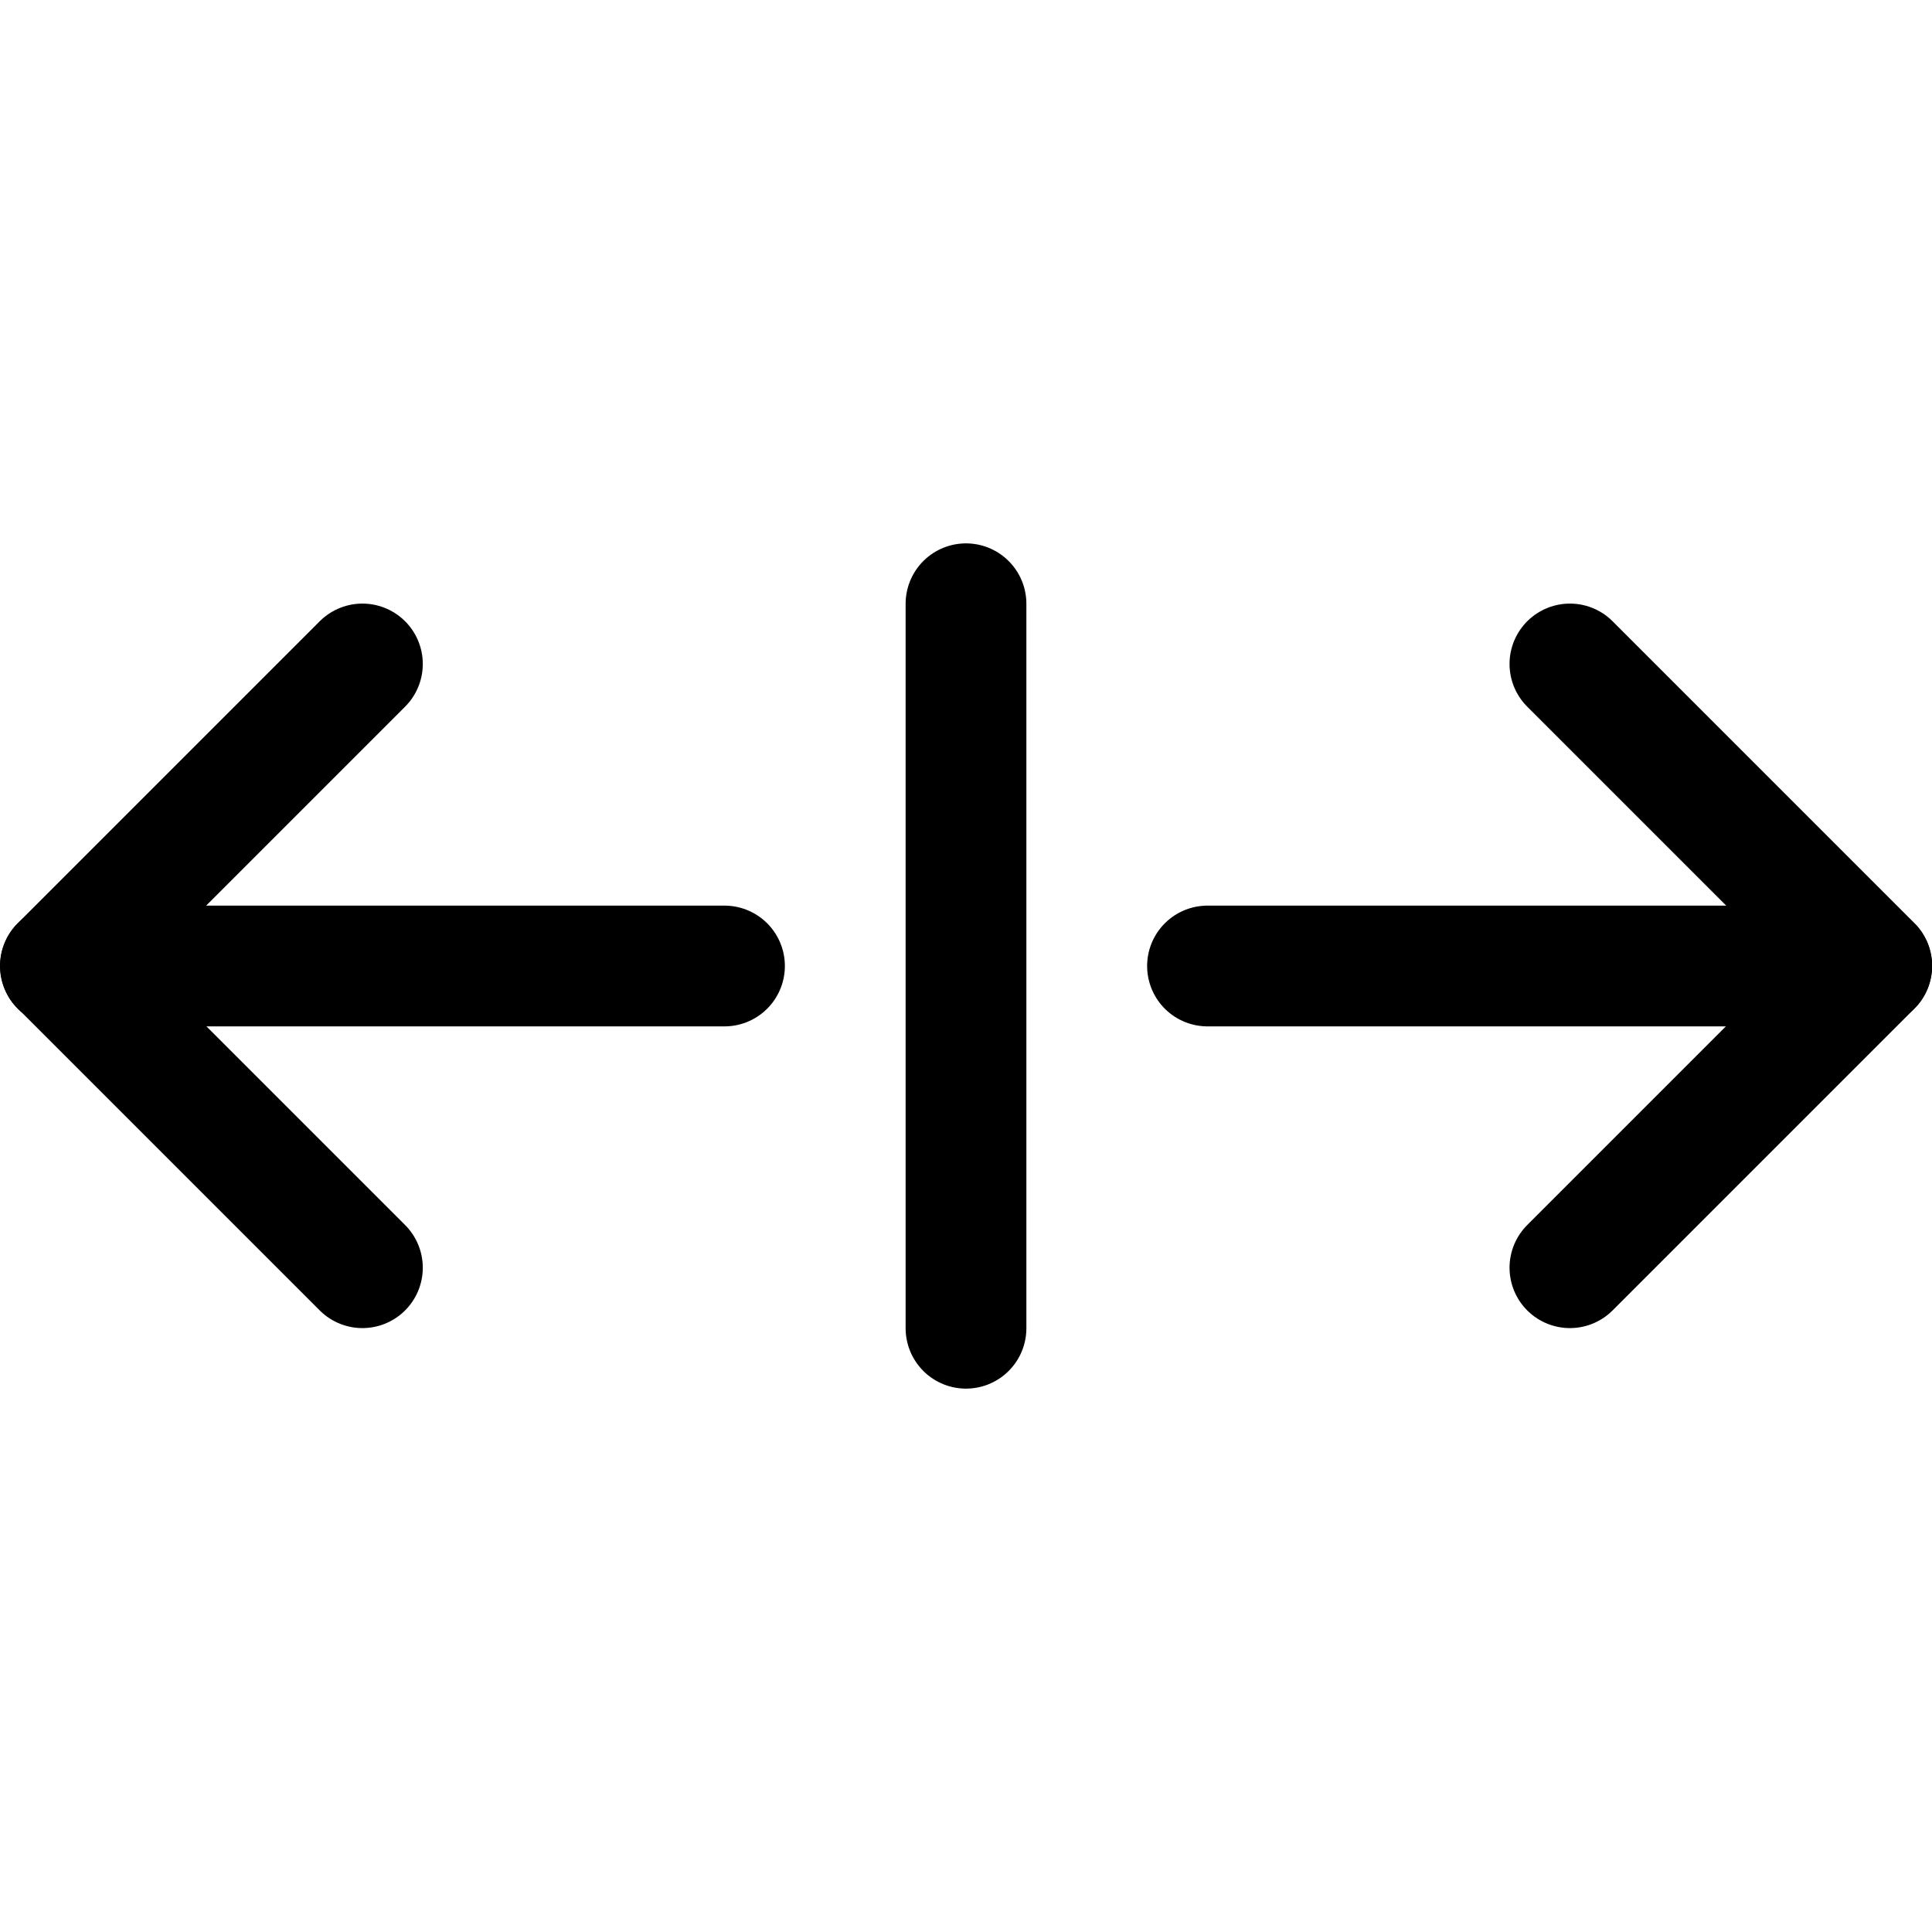
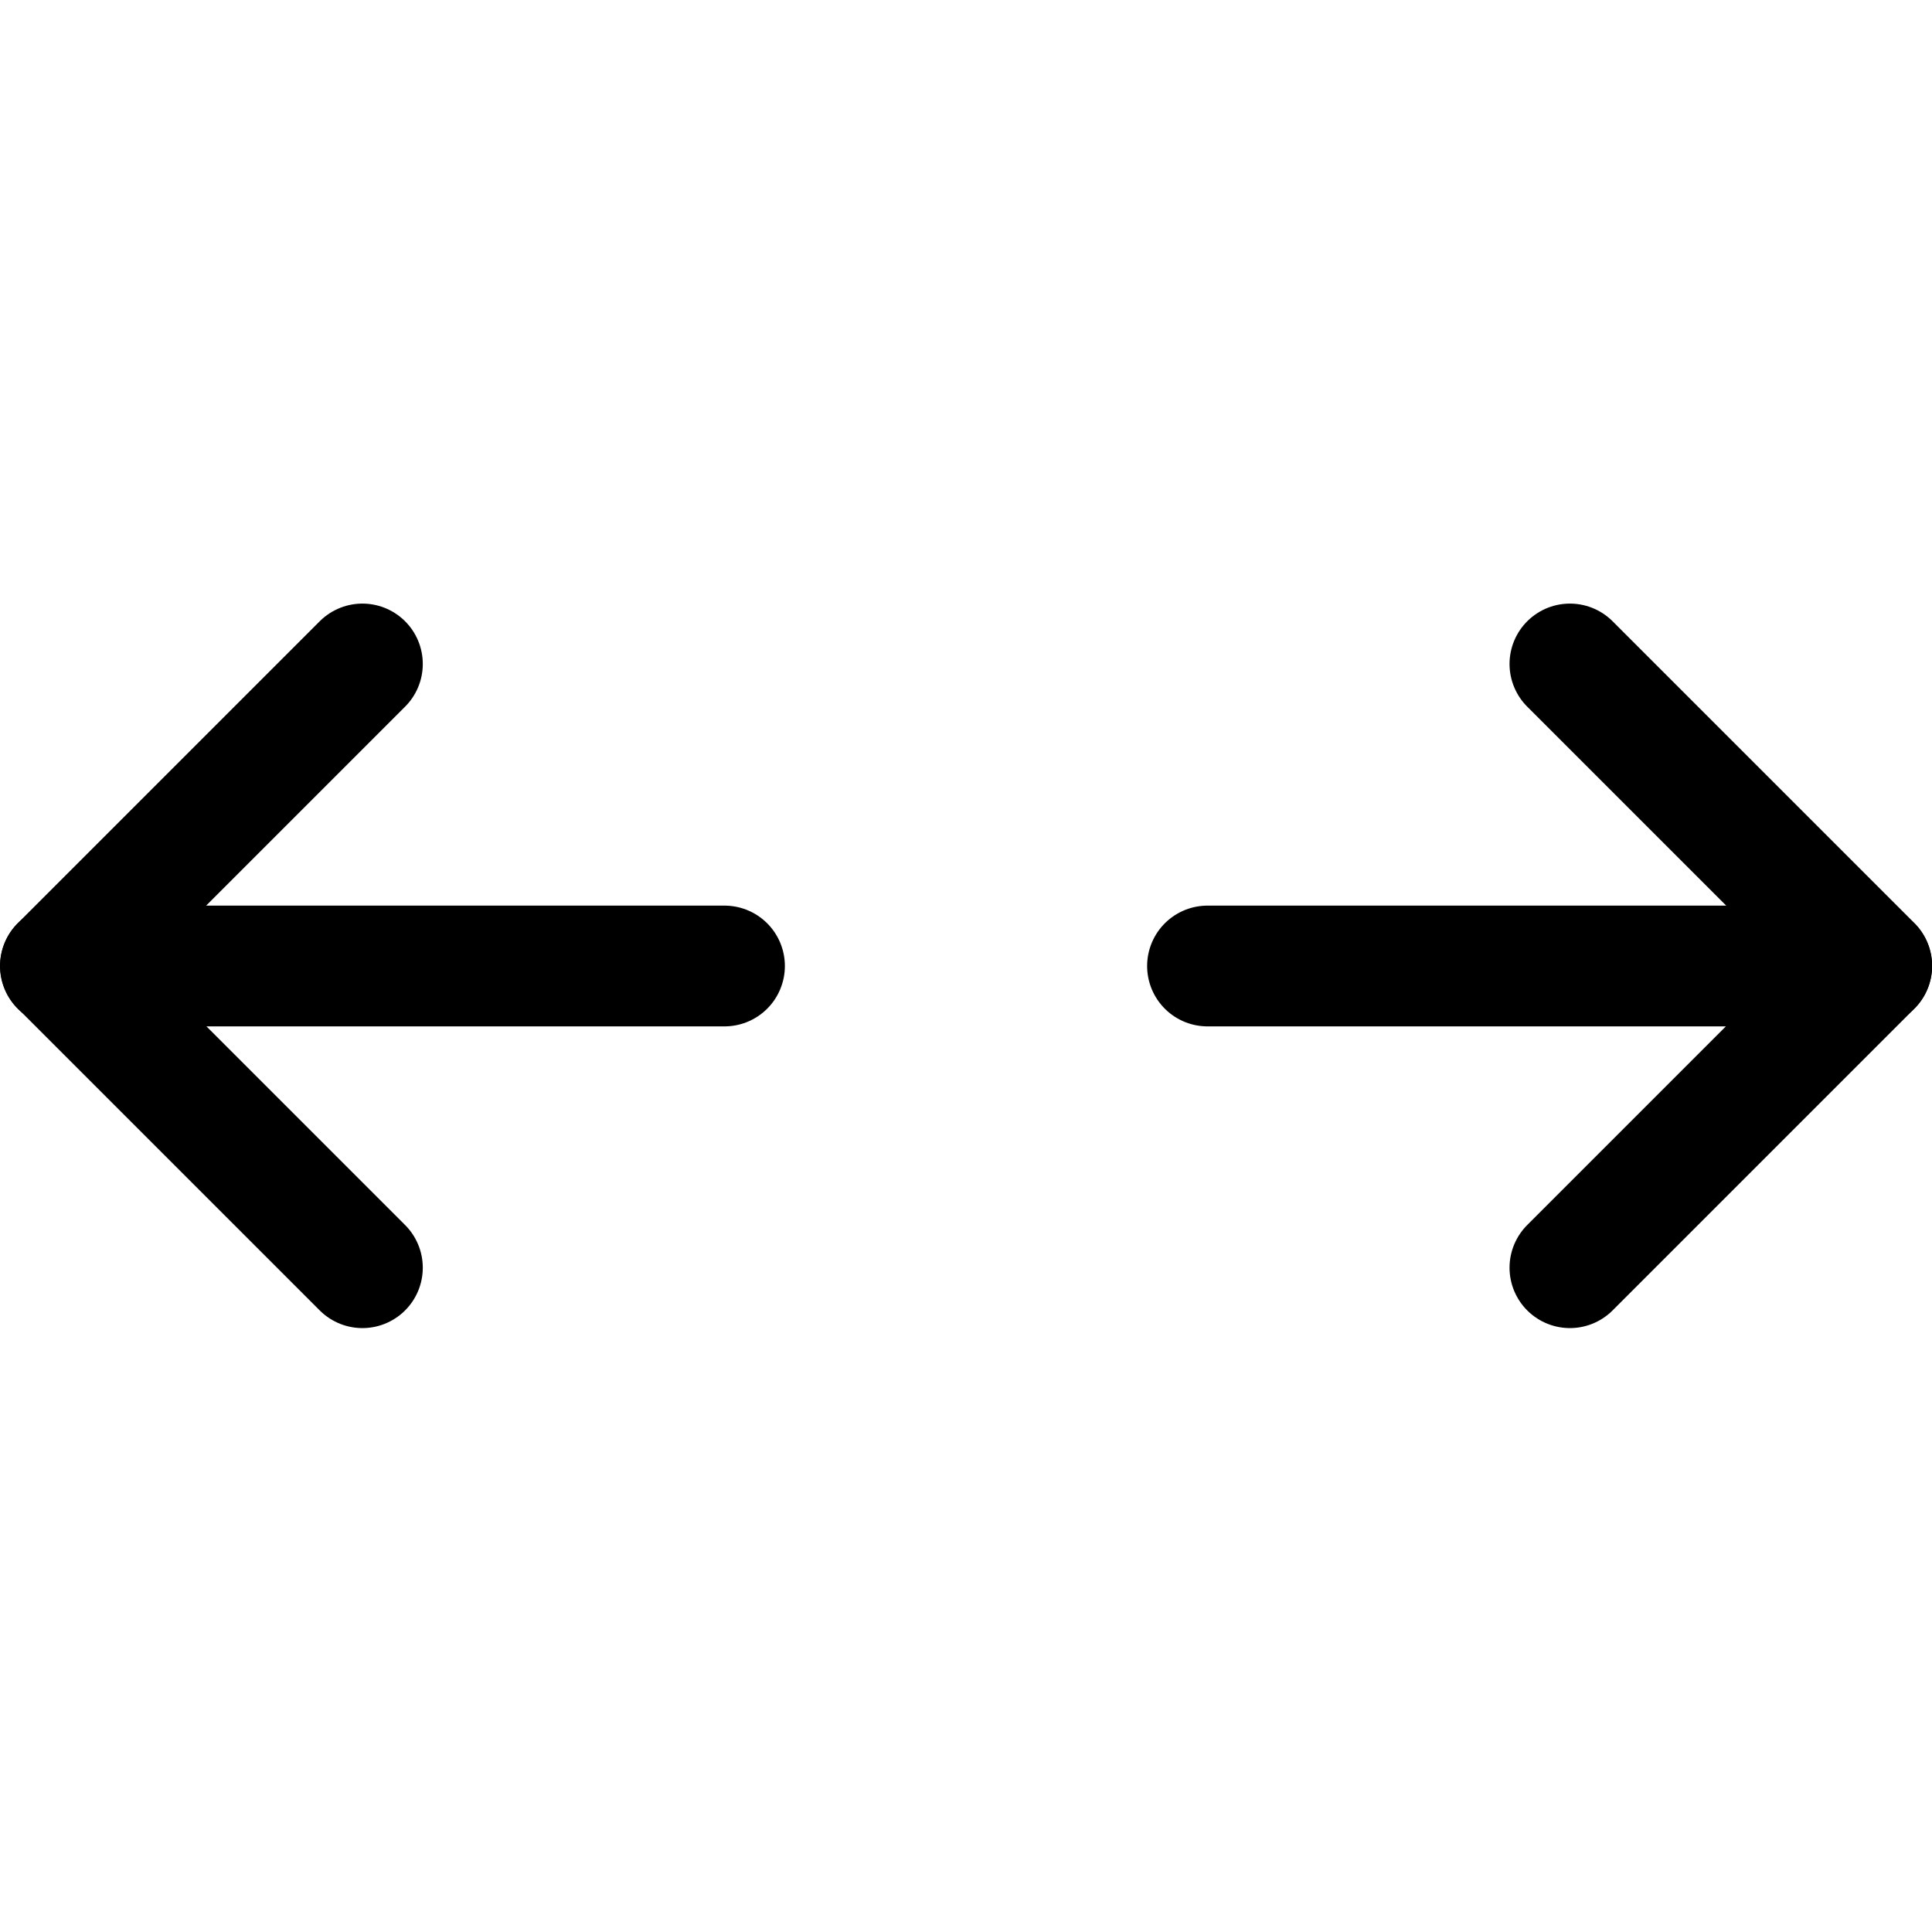
<svg xmlns="http://www.w3.org/2000/svg" version="1.1" viewBox="0 0 24 24">
  <g stroke-linecap="round" stroke-width="1.5" stroke="#000" fill="none" stroke-linejoin="round">
    <path d="M0.75,12h8.25" />
    <path d="M15,12h8.25" />
    <path d="M4.502,8.248l-3.75,3.75l3.75,3.75" />
    <path d="M19.502,8.248l3.75,3.75l-3.75,3.75" />
-     <path d="M12,7.5v9" />
  </g>
</svg>